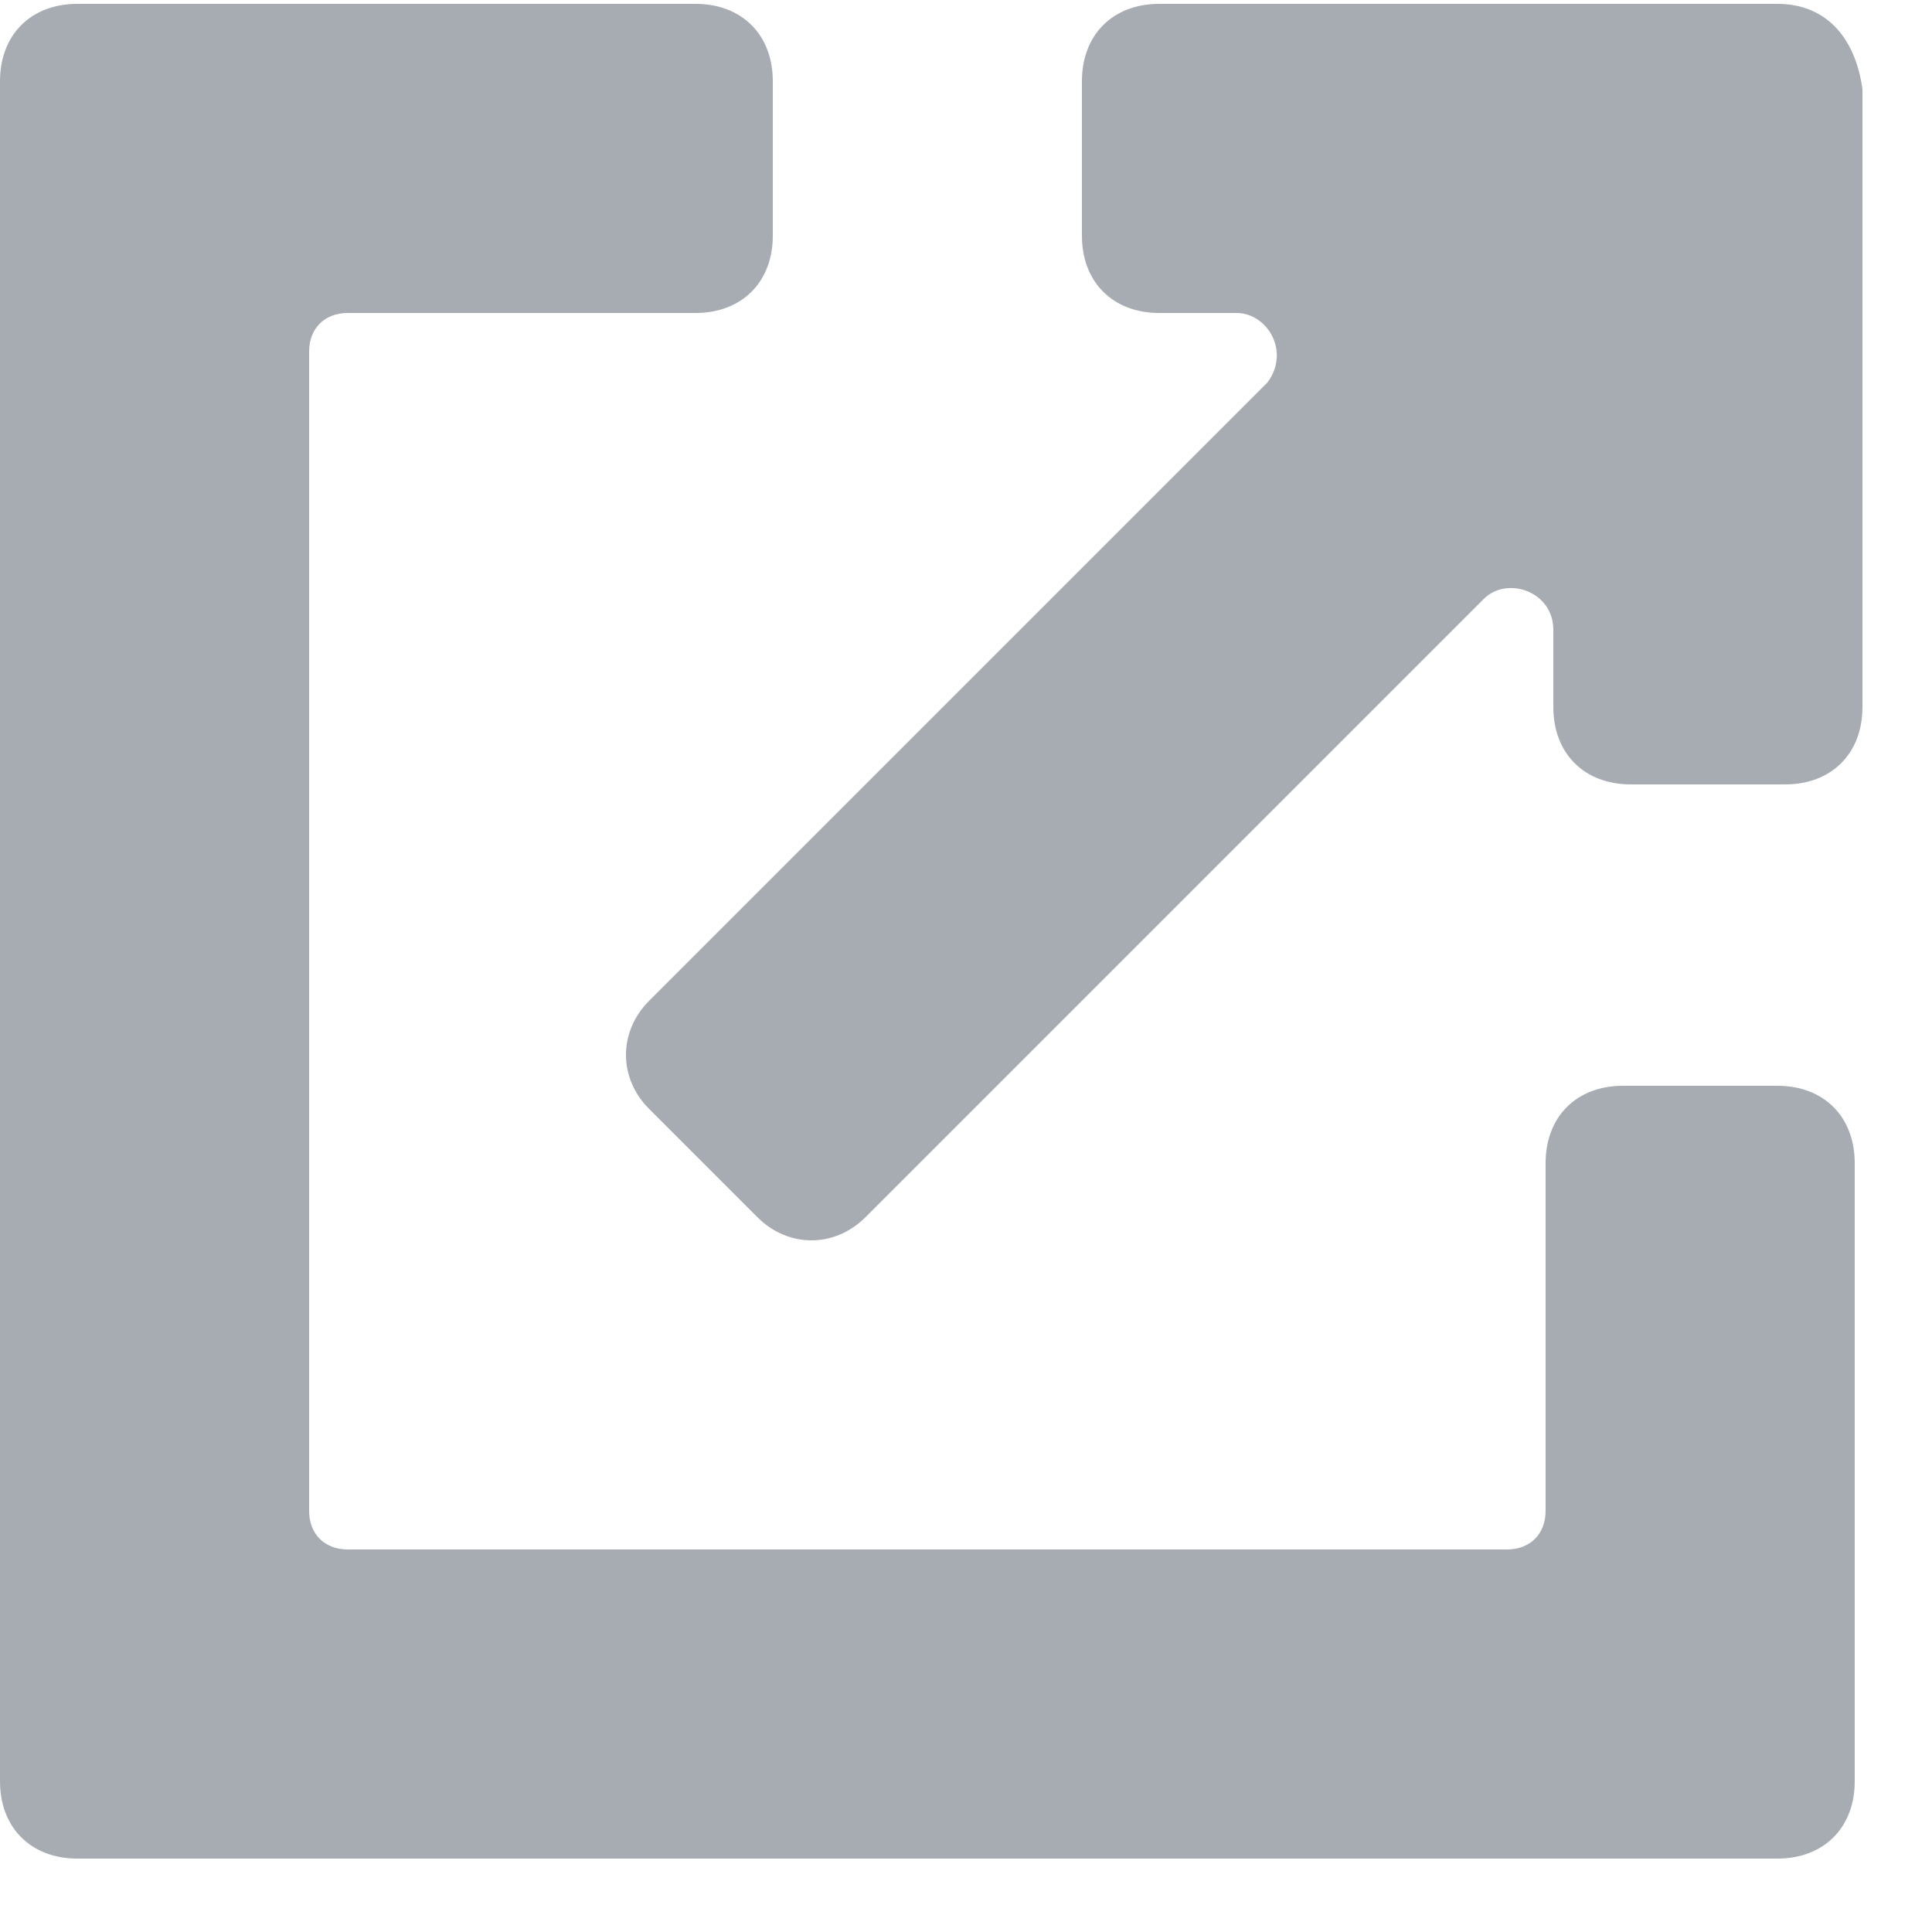
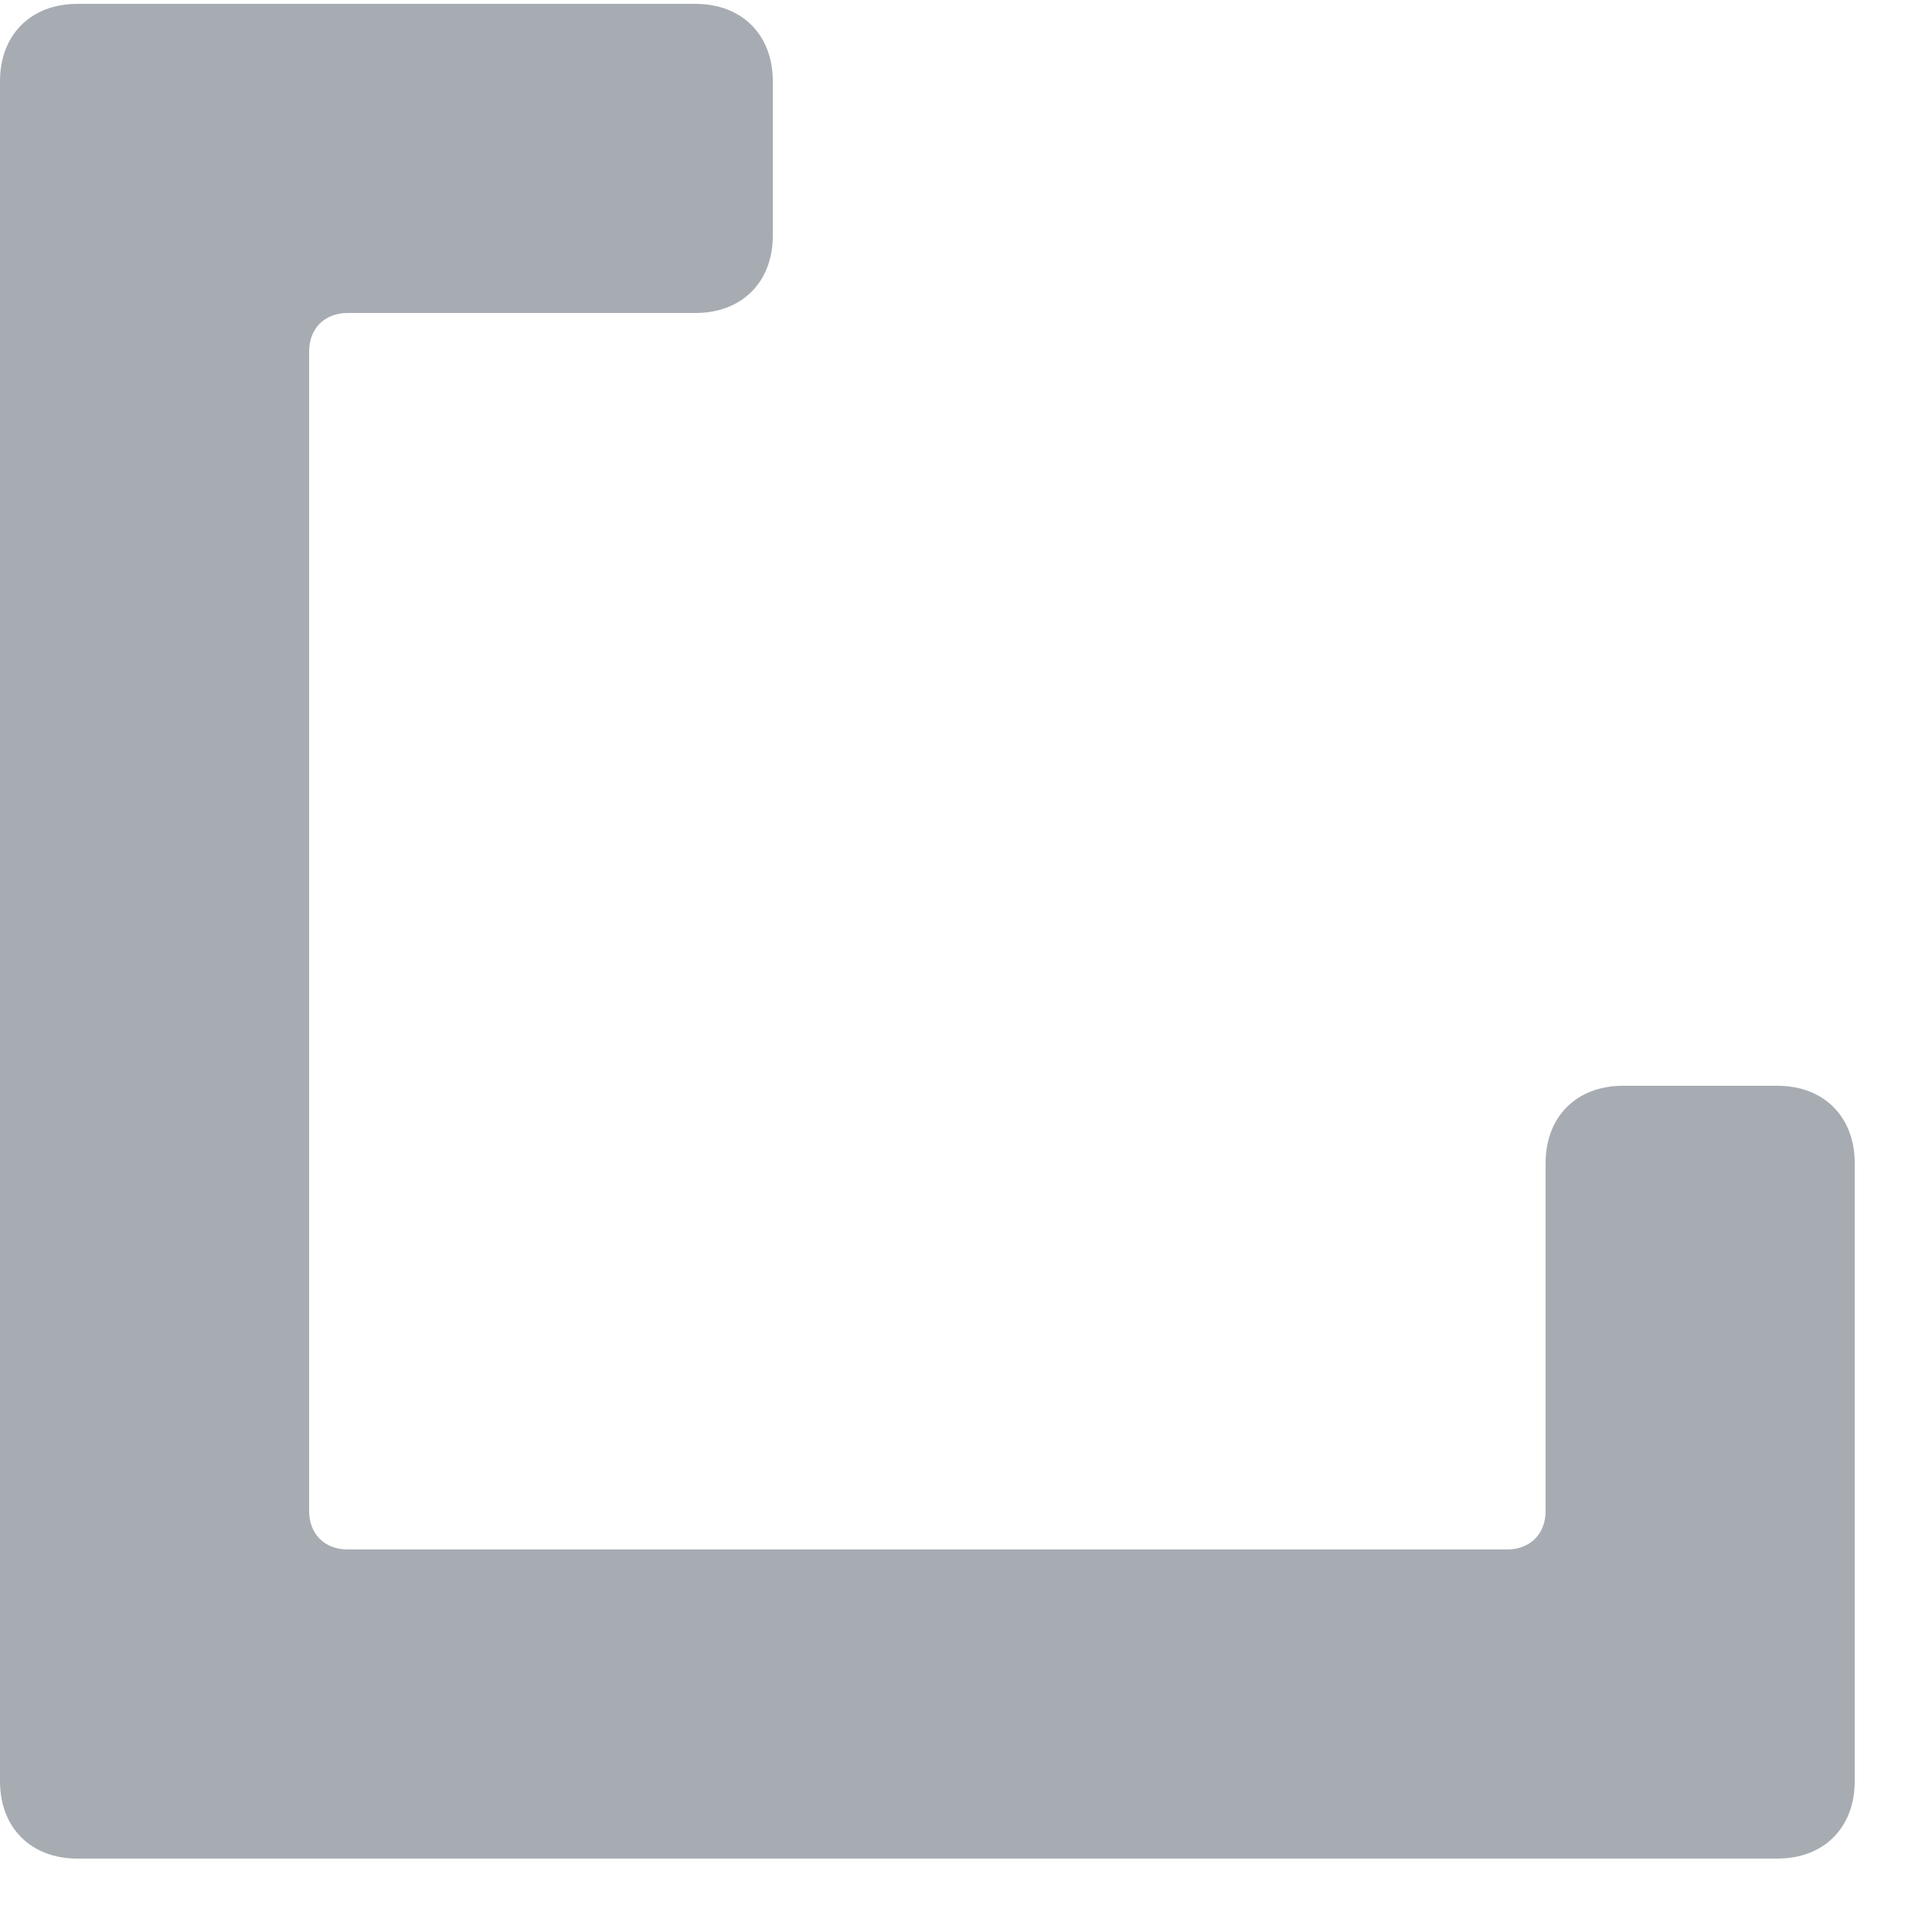
<svg xmlns="http://www.w3.org/2000/svg" width="16px" height="16px" viewBox="1057 787 16 16" version="1.1">
  <desc>Created with Sketch.</desc>
  <defs />
  <g id="Group-6" stroke="none" stroke-width="1" fill="none" fill-rule="evenodd" transform="translate(1057, 787)" opacity="0.5">
    <path d="M14.72,8.992 L13.44,8.992 C13.056,8.992 12.8,9.248 12.8,9.632 L12.8,12.512 C12.8,12.704 12.672,12.832 12.48,12.832 L2.88,12.832 C2.688,12.832 2.56,12.704 2.56,12.512 L2.56,2.912 C2.56,2.72 2.688,2.592 2.88,2.592 L5.76,2.592 C6.144,2.592 6.4,2.336 6.4,1.952 L6.4,0.672 C6.4,0.288 6.144,0.032 5.76,0.032 L0.64,0.032 C0.256,0.032 0,0.288 0,0.672 L0,14.752 C0,15.136 0.256,15.392 0.64,15.392 L14.72,15.392 C15.104,15.392 15.36,15.136 15.36,14.752 L15.36,9.632 C15.36,9.248 15.104,8.992 14.72,8.992 L14.72,8.992 Z" id="Shape" fill="#4F5A67" />
-     <path d="M14.72,0.032 L9.6,0.032 C9.216,0.032 8.96,0.288 8.96,0.672 L8.96,1.952 C8.96,2.336 9.216,2.592 9.6,2.592 L10.24,2.592 C10.496,2.592 10.688,2.912 10.496,3.168 L5.376,8.288 C5.12,8.544 5.12,8.928 5.376,9.184 L6.272,10.08 C6.528,10.336 6.912,10.336 7.168,10.08 L12.288,4.96 C12.48,4.768 12.864,4.896 12.864,5.216 L12.864,5.856 C12.864,6.24 13.12,6.496 13.504,6.496 L14.784,6.496 C15.168,6.496 15.424,6.24 15.424,5.856 L15.424,0.736 C15.36,0.288 15.104,0.032 14.72,0.032 L14.72,0.032 Z" id="Shape" fill="#4F5A67" />
  </g>
</svg>